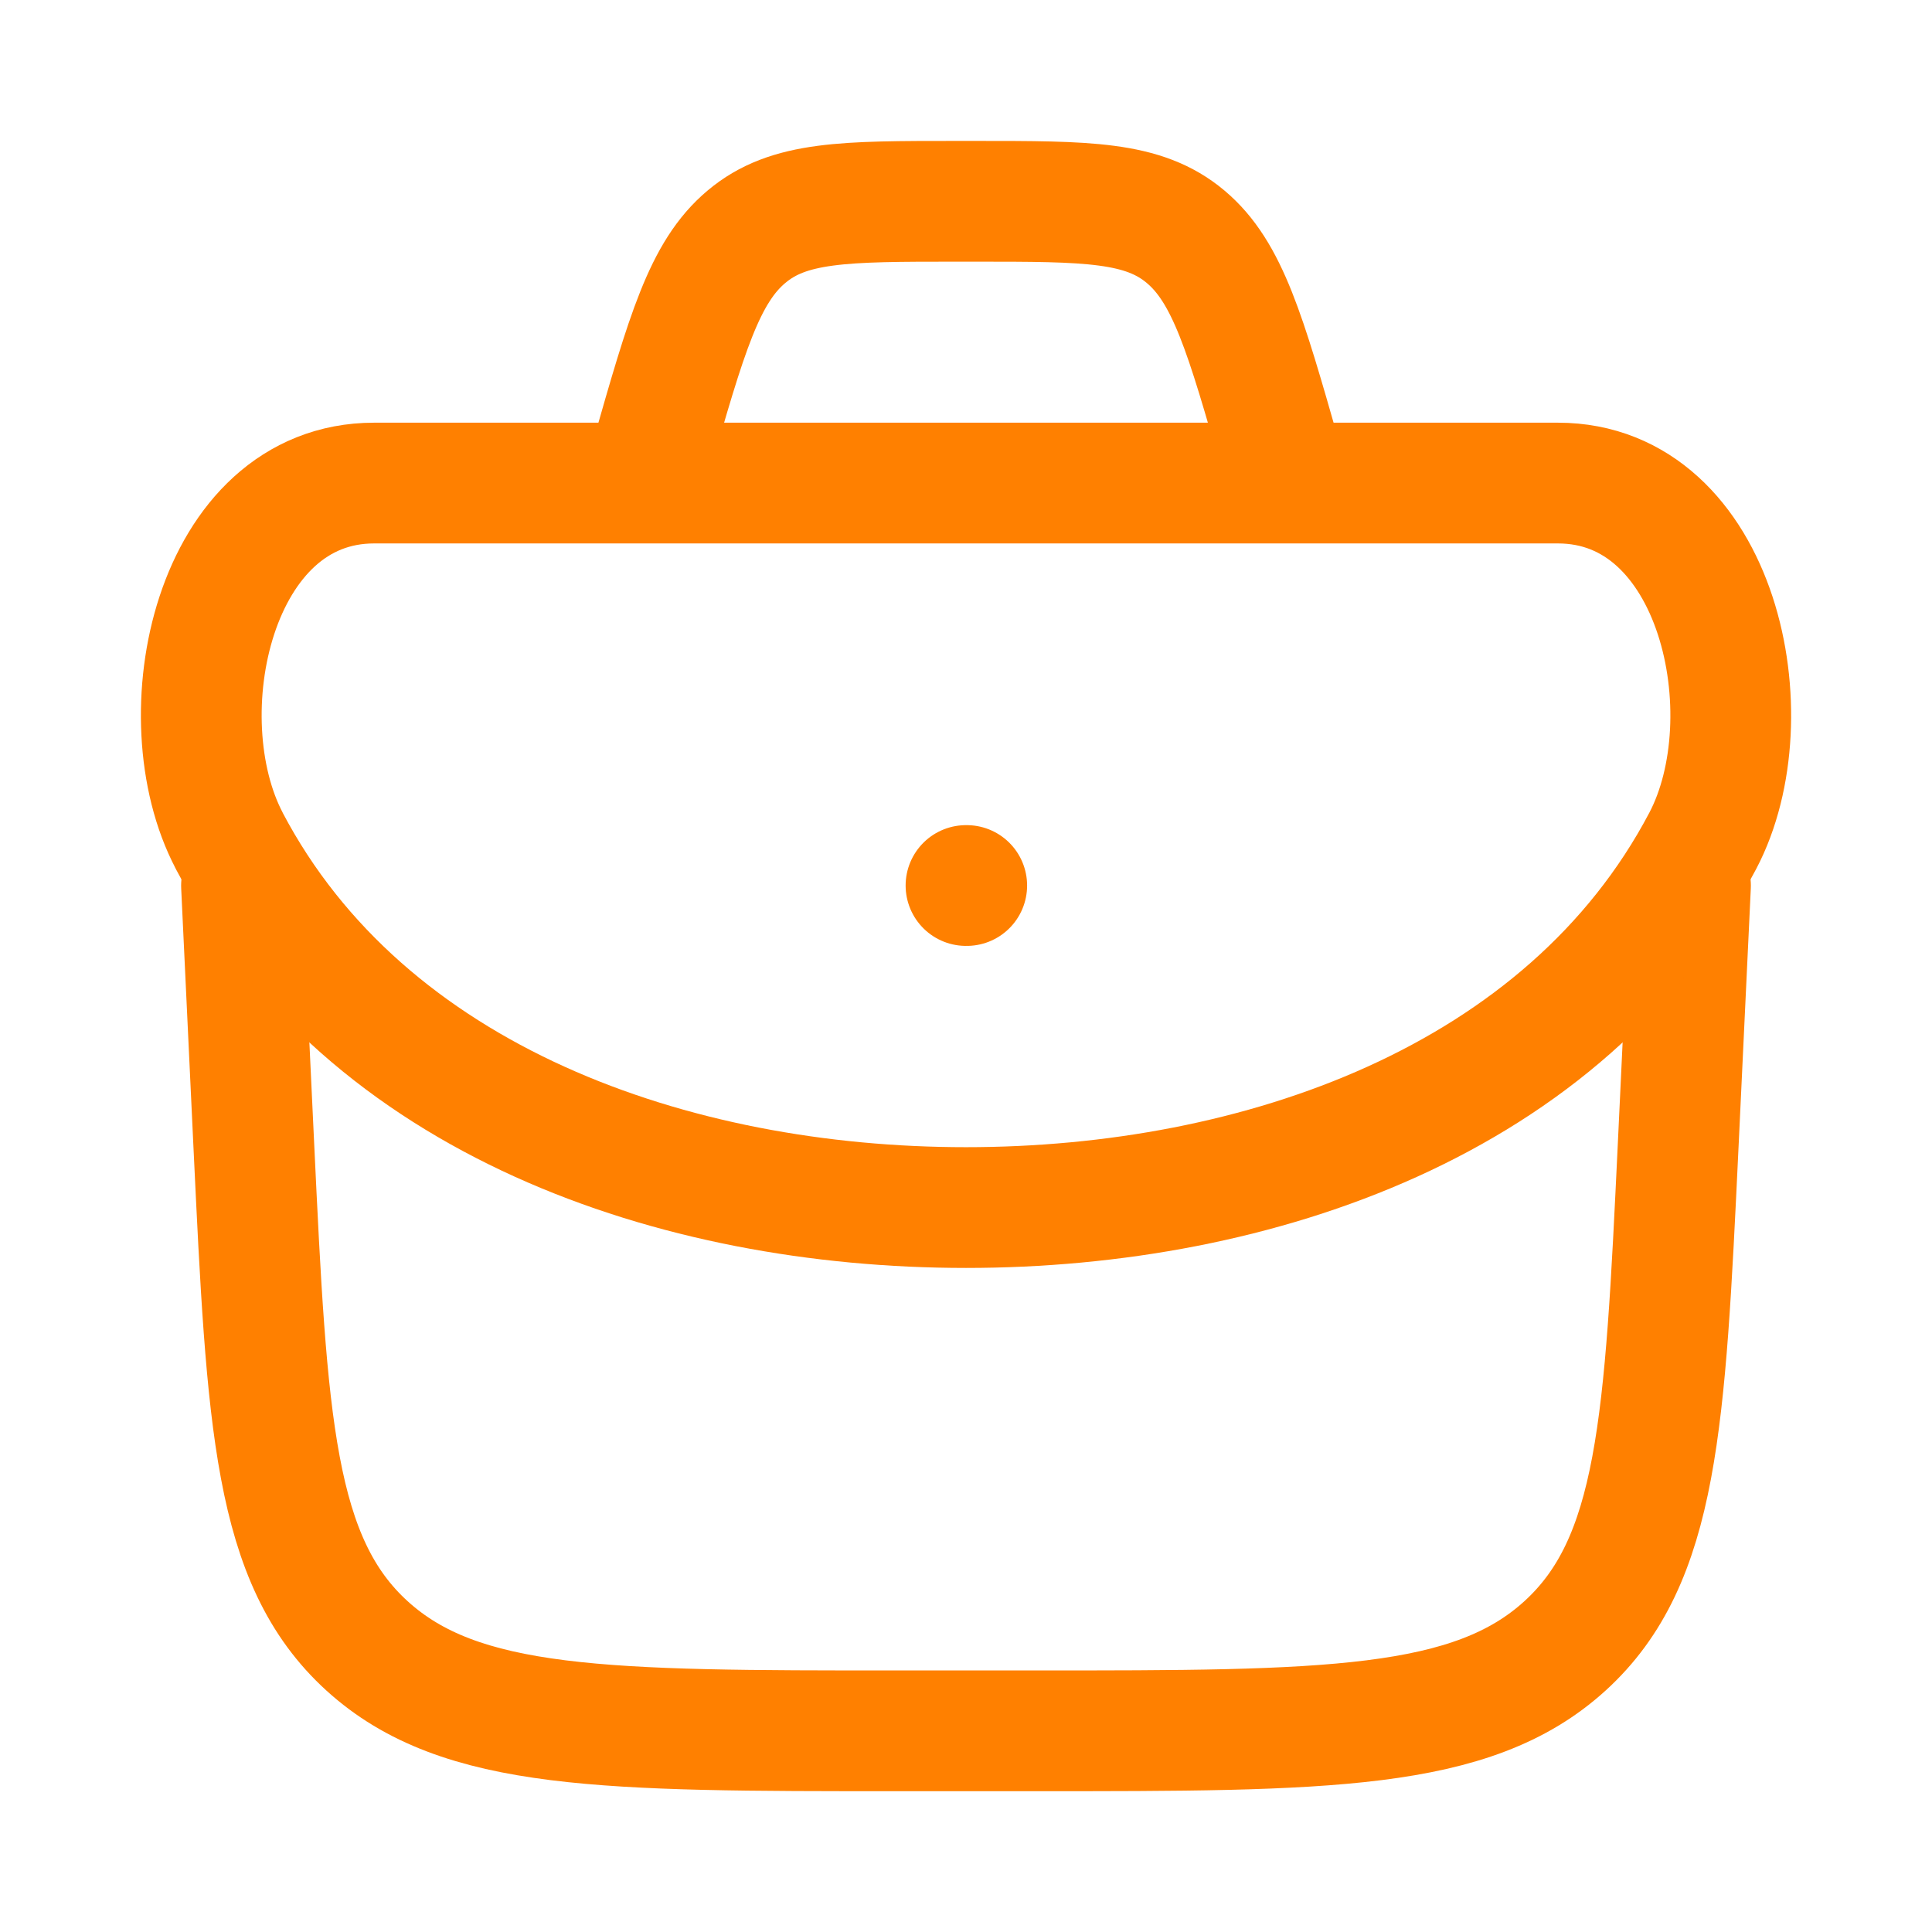
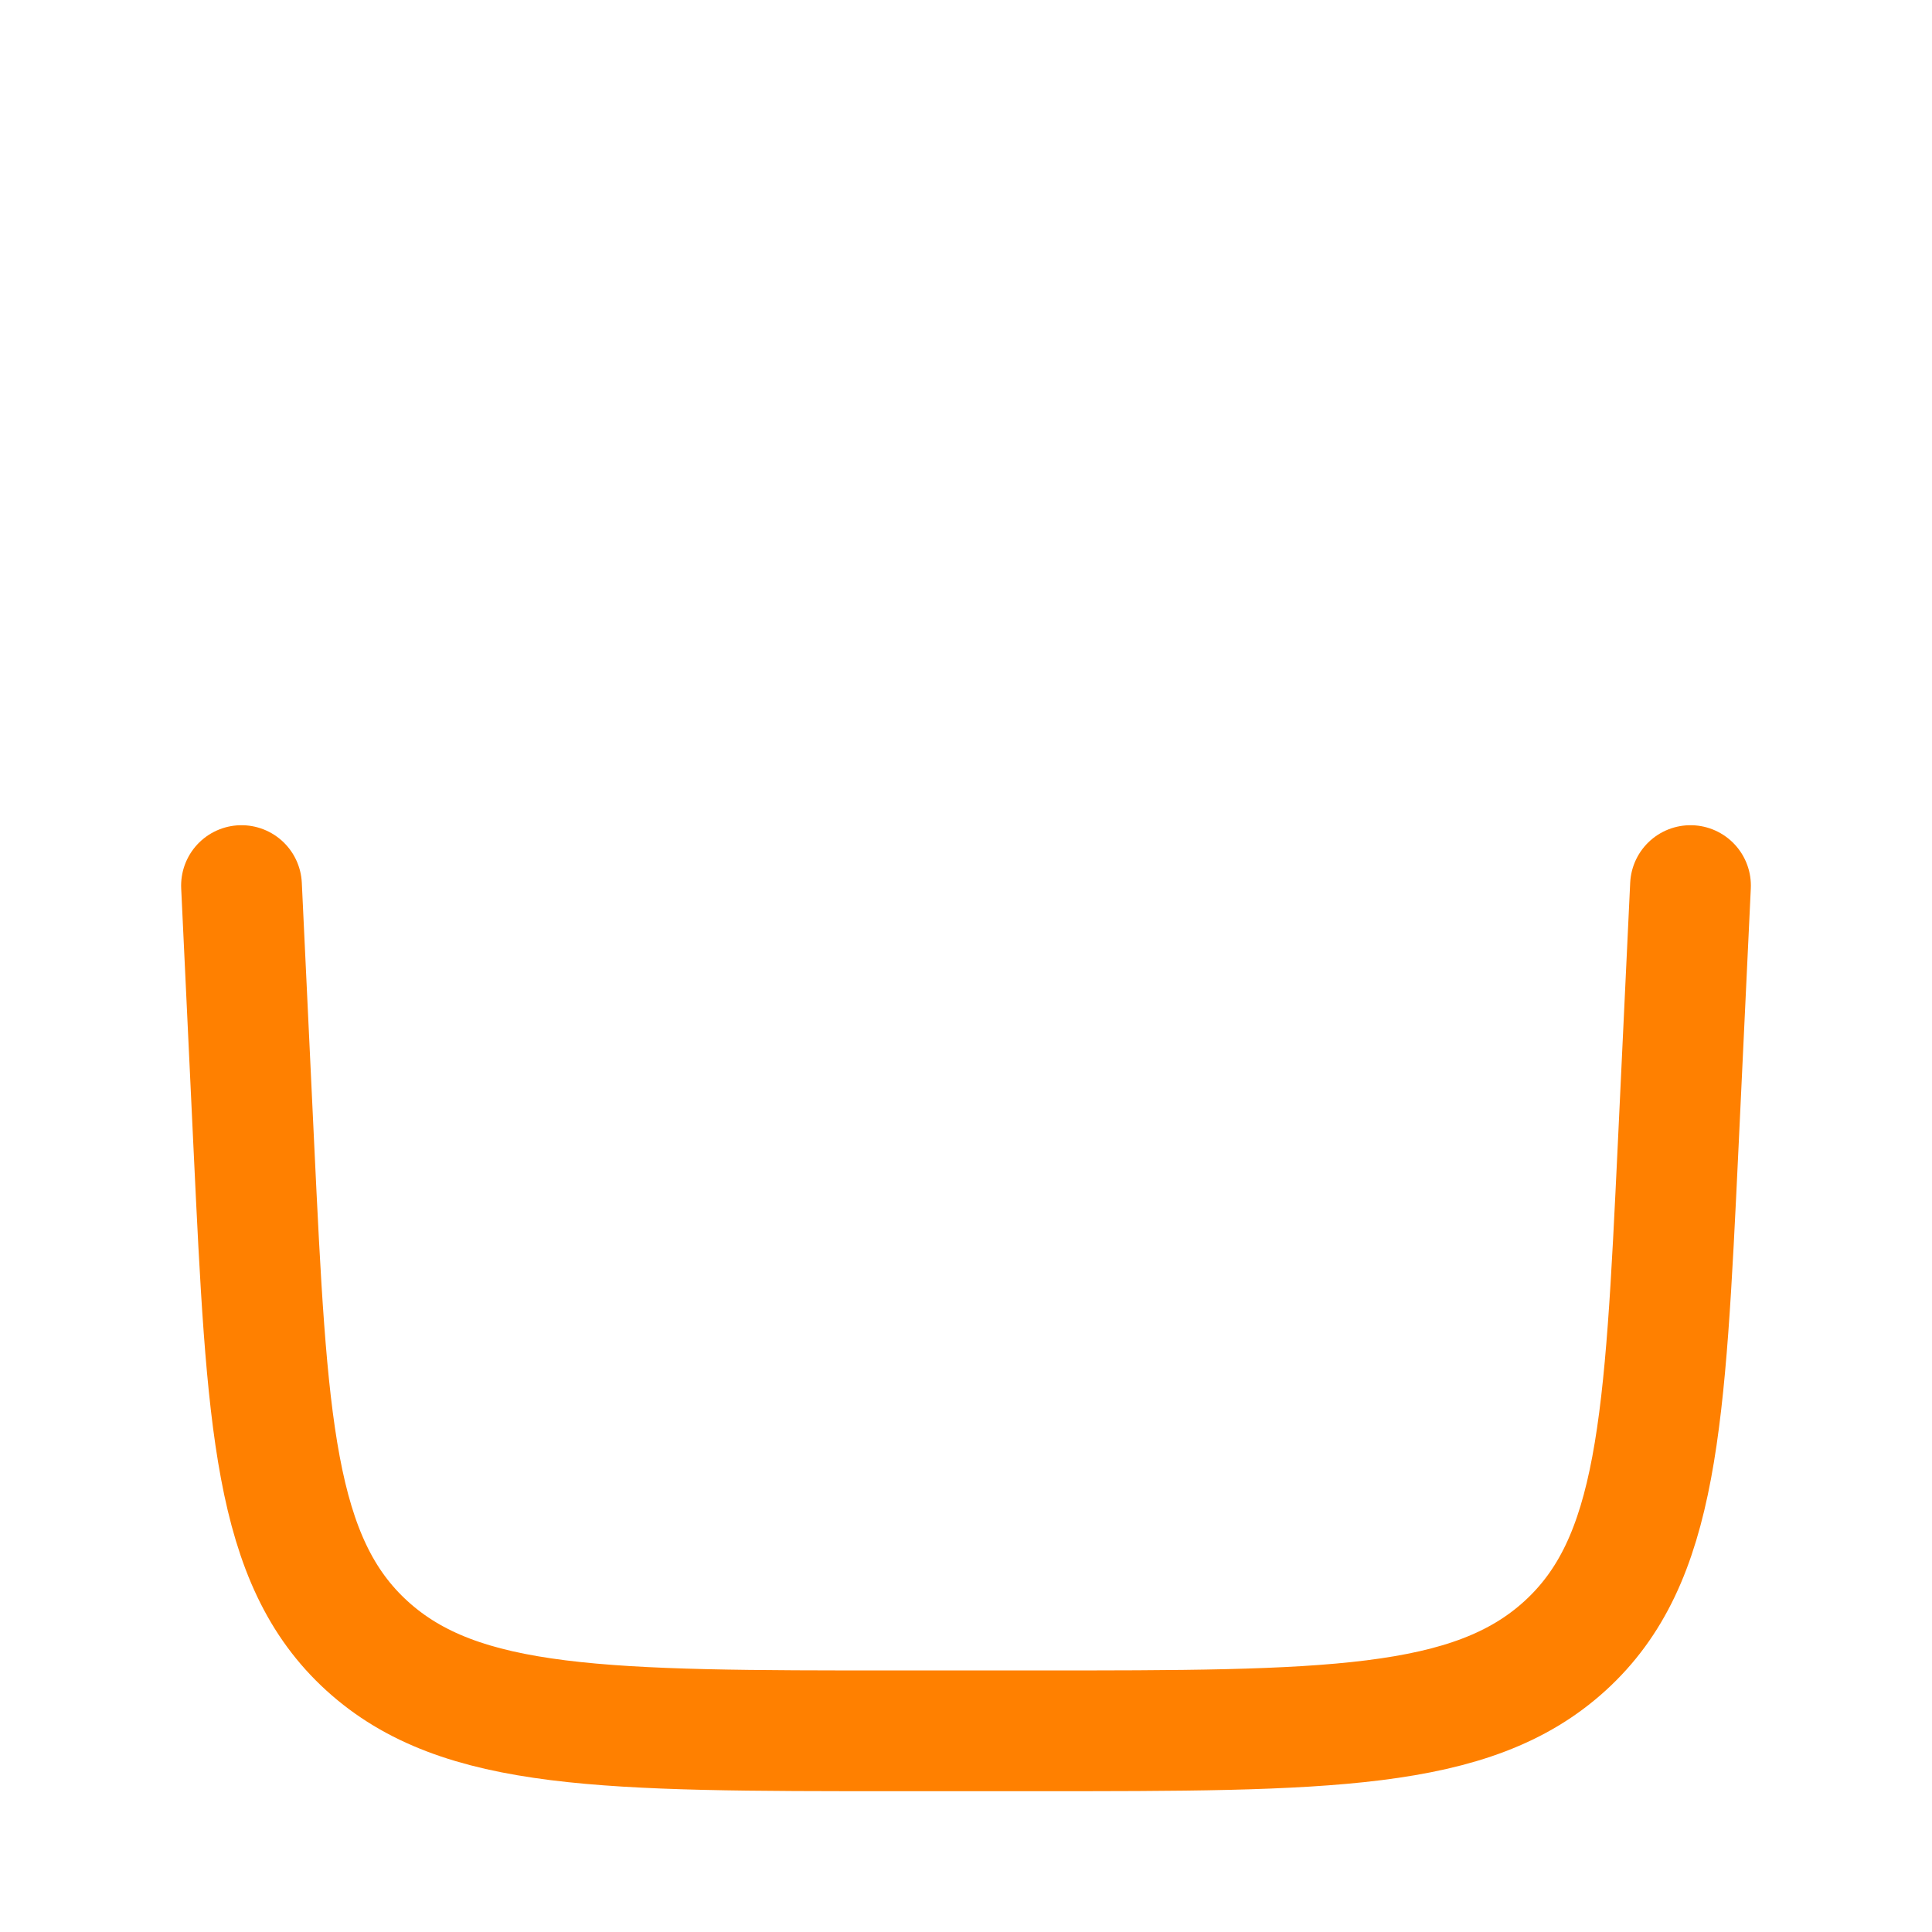
<svg xmlns="http://www.w3.org/2000/svg" width="32" height="32" viewBox="0 0 32 32" fill="none">
  <path d="M4 14.668L4.204 18.971C4.423 23.56 4.532 25.853 6.079 27.261C7.625 28.668 10.036 28.668 14.86 28.668H17.14C21.964 28.668 24.376 28.668 25.921 27.261C27.468 25.853 27.577 23.56 27.796 18.971L28 14.668" stroke="#FF8000" stroke-width="2" stroke-linecap="round" stroke-linejoin="round" />
-   <path d="M3.796 13.925C6.063 18.233 11.173 20.001 16 20.001C20.827 20.001 25.937 18.233 28.204 13.925C29.285 11.869 28.467 8.001 25.803 8.001H6.197C3.533 8.001 2.715 11.867 3.797 13.925M16 14.667H16.012M21.333 8.001L21.216 7.587C20.629 5.534 20.336 4.507 19.637 3.921C18.939 3.334 18.011 3.334 16.156 3.334H15.844C13.989 3.334 13.061 3.334 12.364 3.921C11.664 4.507 11.371 5.534 10.784 7.587L10.667 8.001" stroke="#FF8000" stroke-width="2" stroke-linecap="round" stroke-linejoin="round" />
</svg>